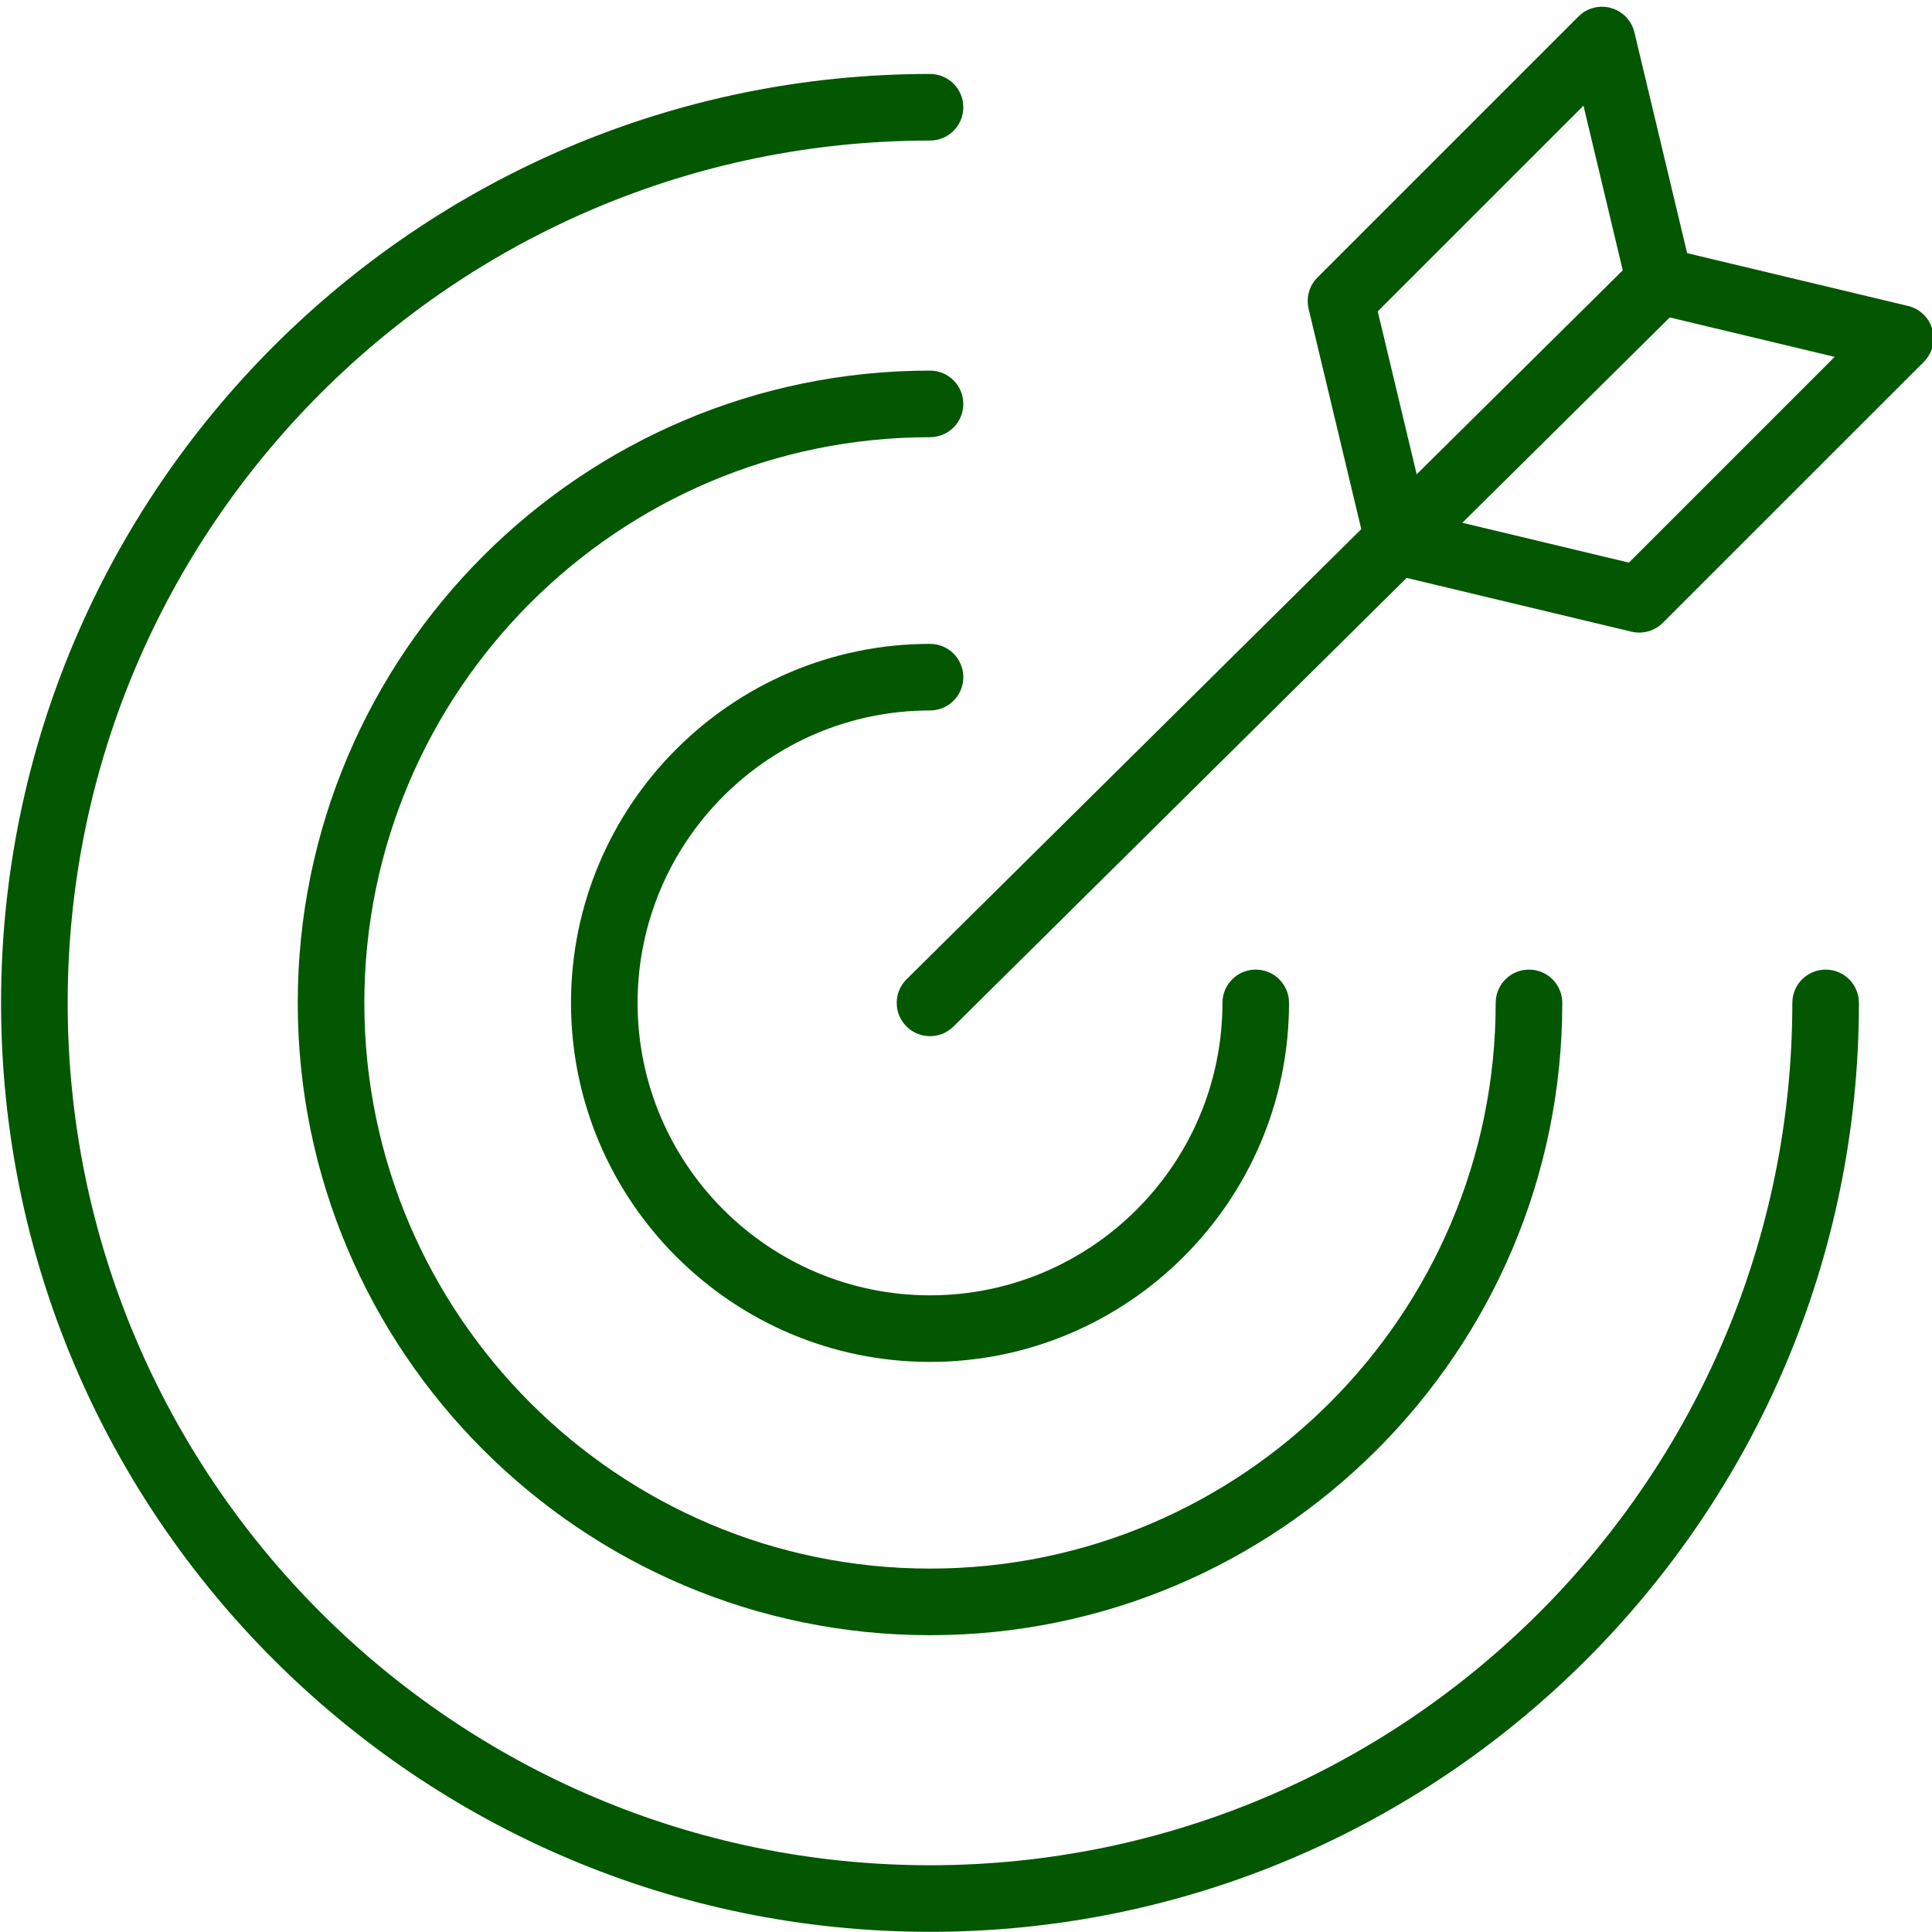
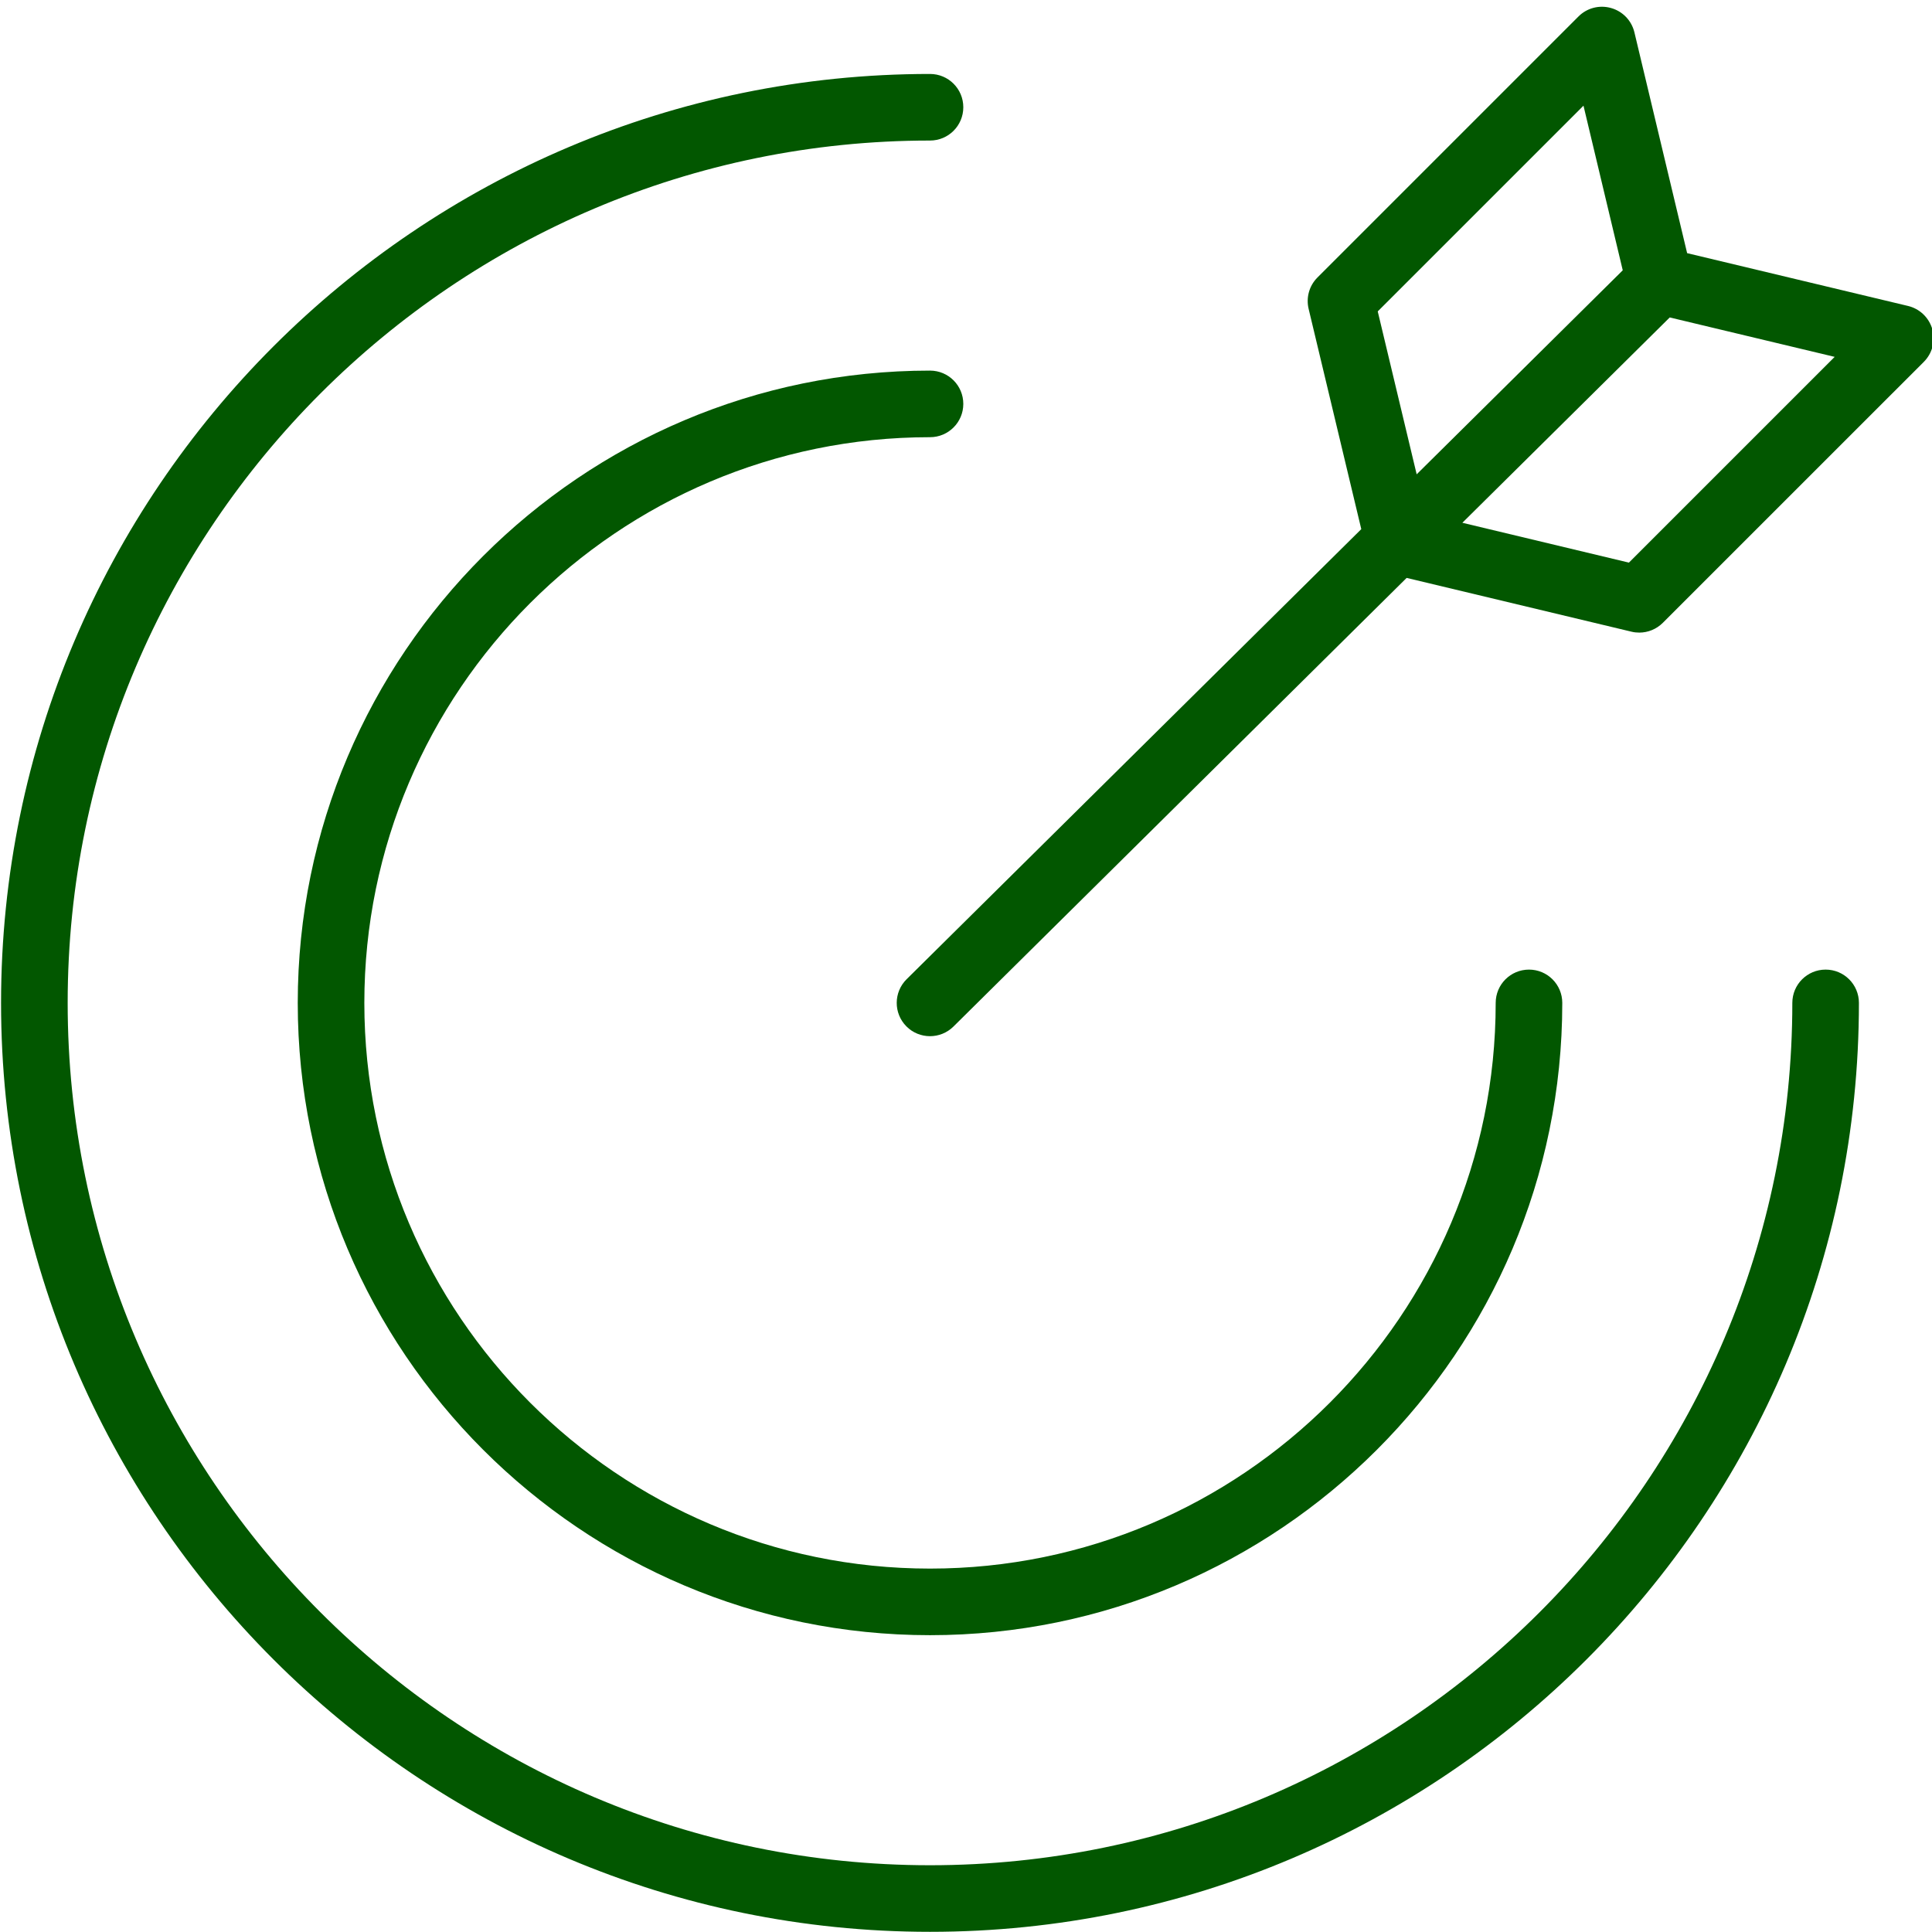
<svg xmlns="http://www.w3.org/2000/svg" width="400" viewBox="0 0 300 300" height="400" preserveAspectRatio="xMidYMid meet">
  <rect x="-30" width="360" fill="#ffffff" y="-30" height="360" fill-opacity="1" />
  <rect x="-30" width="360" fill="#ffffff" y="-30" height="360" fill-opacity="1" />
-   <path fill="#025700" d="M 144.41 110.32 C 147.27 110.32 149.582 108.012 149.582 105.152 C 149.582 102.293 147.27 99.98 144.41 99.98 C 113.676 99.98 88.664 124.992 88.664 155.73 C 88.664 186.473 113.676 211.477 144.41 211.477 C 175.148 211.477 200.16 186.473 200.16 155.73 C 200.16 152.871 197.848 150.559 194.988 150.559 C 192.133 150.559 189.82 152.871 189.82 155.73 C 189.82 180.766 169.453 201.137 144.41 201.137 C 119.371 201.137 99.004 180.766 99.004 155.73 C 99.004 130.695 119.371 110.32 144.41 110.32 " fill-opacity="1" fill-rule="nonzero" />
  <path fill="#025700" d="M 144.41 57.547 C 90.281 57.547 46.234 101.594 46.234 155.73 C 46.234 209.867 90.281 253.91 144.41 253.91 C 198.543 253.91 242.59 209.867 242.59 155.73 C 242.59 152.871 240.277 150.559 237.422 150.559 C 234.562 150.559 232.25 152.871 232.25 155.73 C 232.25 204.168 192.848 243.57 144.41 243.57 C 95.973 243.57 56.574 204.168 56.574 155.73 C 56.574 107.293 95.973 67.887 144.41 67.887 C 147.27 67.887 149.582 65.574 149.582 62.719 C 149.582 59.859 147.27 57.547 144.41 57.547 " fill-opacity="1" fill-rule="nonzero" />
  <path fill="#025700" d="M 283.484 150.559 C 280.625 150.559 278.312 152.871 278.312 155.73 C 278.312 229.562 218.246 289.633 144.41 289.633 C 70.582 289.633 10.508 229.562 10.508 155.73 C 10.508 81.891 70.582 21.824 144.41 21.824 C 147.27 21.824 149.582 19.512 149.582 16.652 C 149.582 13.797 147.27 11.484 144.41 11.484 C 64.875 11.484 0.164 76.195 0.164 155.73 C 0.164 235.27 64.875 299.973 144.41 299.973 C 223.949 299.973 288.652 235.27 288.652 155.73 C 288.652 152.871 286.34 150.559 283.484 150.559 " fill-opacity="1" fill-rule="nonzero" />
  <path fill="#025700" d="M 252.938 87.363 L 227.074 81.176 L 259.277 49.293 L 284.887 55.414 Z M 213.934 48.355 L 245.883 16.41 L 251.98 41.973 L 219.98 73.652 Z M 300.055 51.133 C 299.539 49.328 298.098 47.941 296.277 47.508 L 261.977 39.309 L 253.789 5.016 C 253.352 3.195 251.973 1.754 250.164 1.246 C 248.363 0.734 246.426 1.23 245.102 2.562 L 204.574 43.09 C 203.301 44.359 202.785 46.199 203.199 47.945 L 211.379 82.164 L 140.777 152.055 C 138.75 154.062 138.727 157.336 140.738 159.367 C 141.746 160.391 143.082 160.898 144.41 160.898 C 145.723 160.898 147.039 160.402 148.047 159.406 L 218.422 89.738 L 253.344 98.09 C 253.738 98.188 254.141 98.23 254.543 98.23 C 255.898 98.23 257.219 97.695 258.199 96.715 L 298.73 56.191 C 300.055 54.867 300.559 52.93 300.055 51.133 " fill-opacity="1" fill-rule="nonzero" />
</svg>